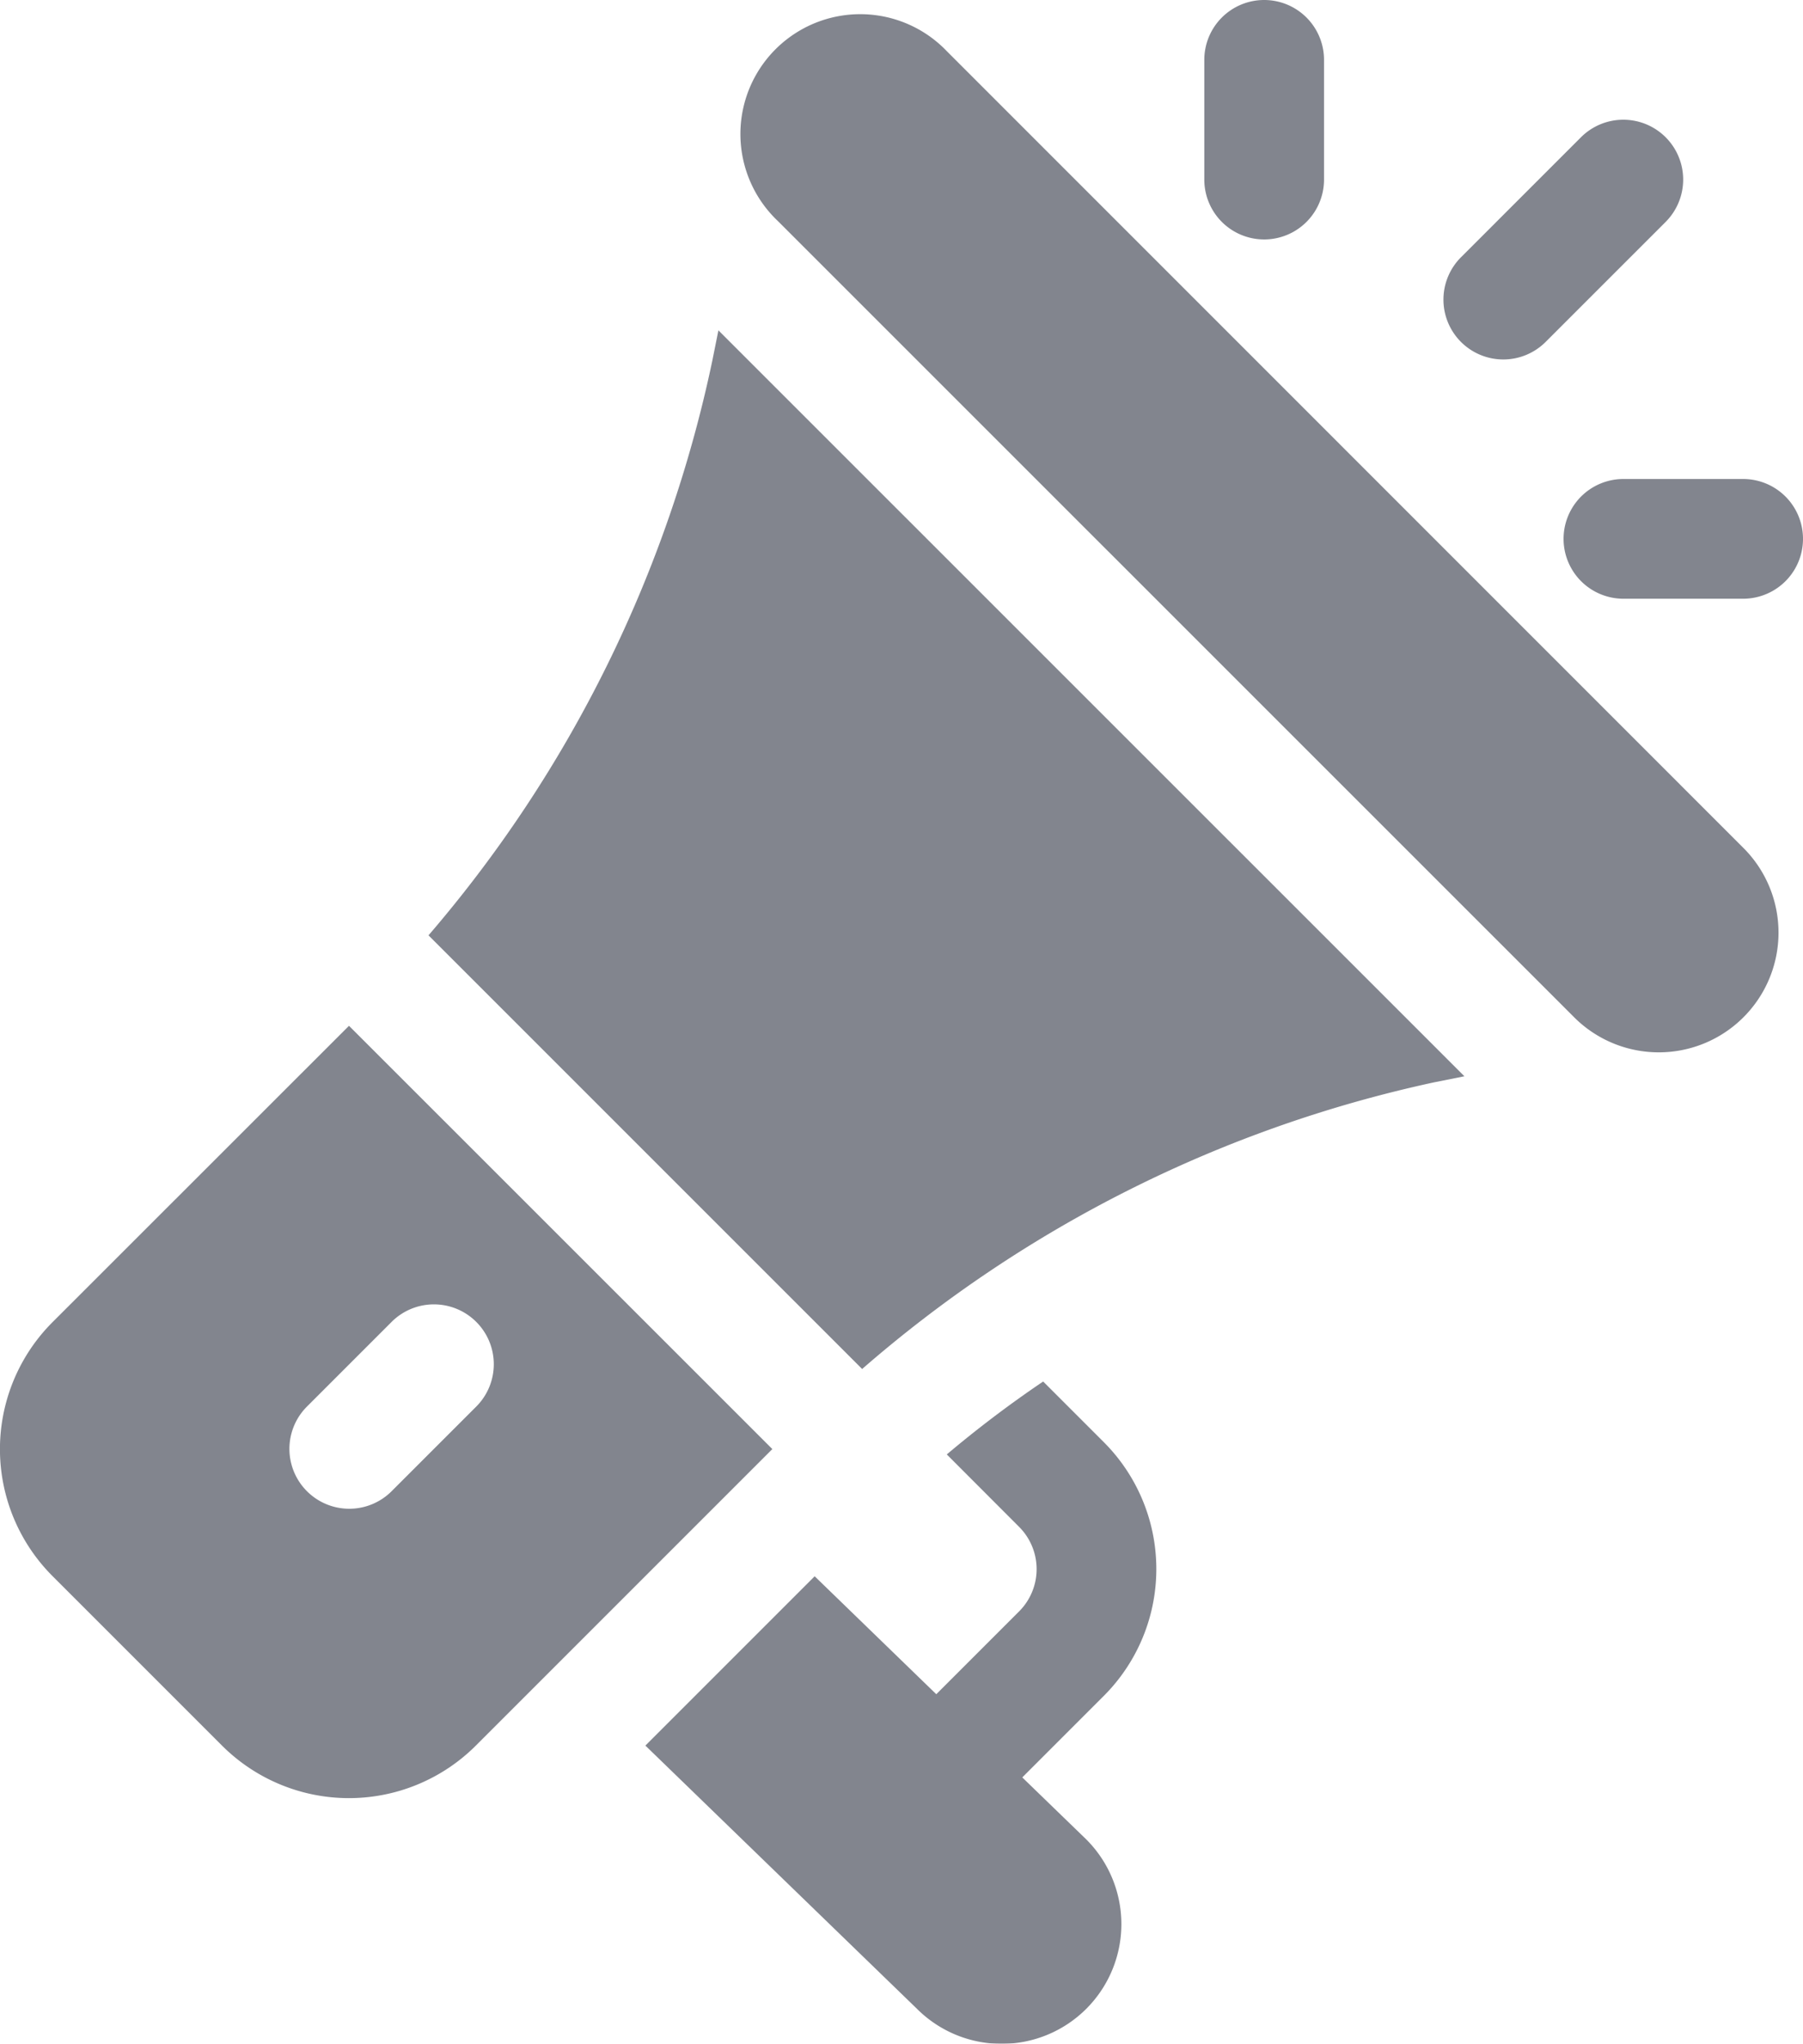
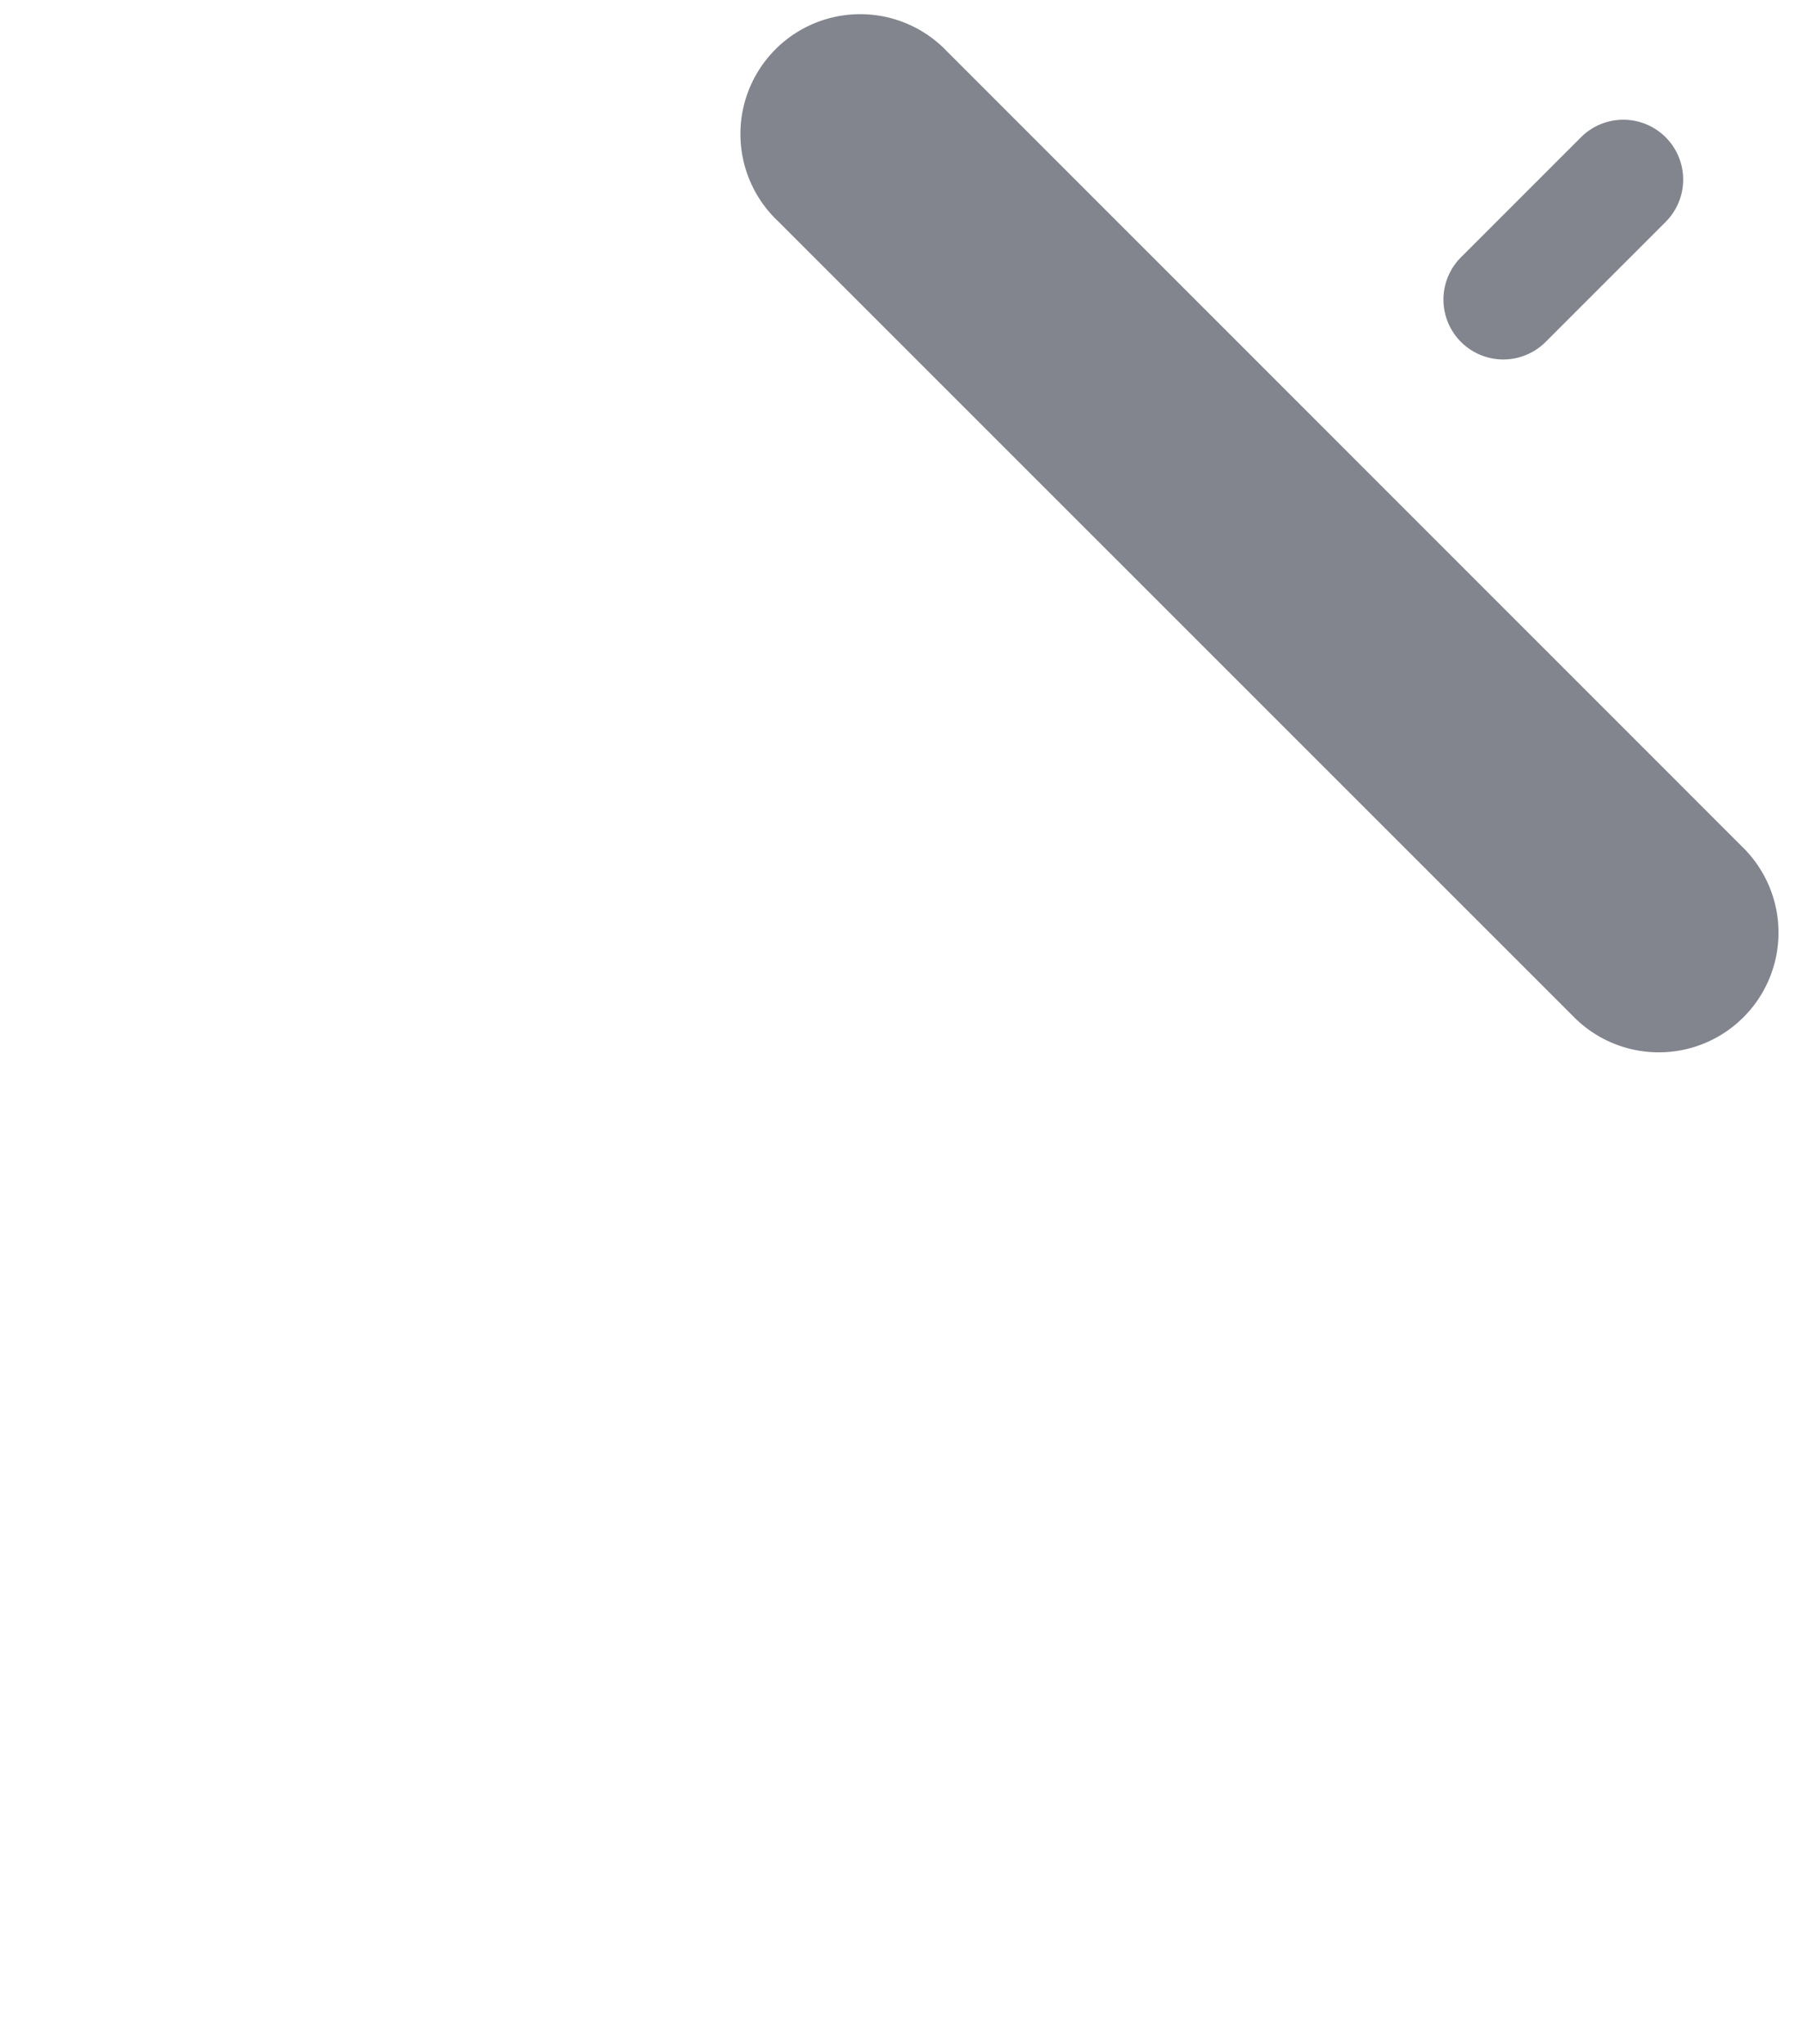
<svg xmlns="http://www.w3.org/2000/svg" width="16.145" height="18.299" viewBox="0 0 16.145 18.299">
  <defs>
    <style>.a{opacity:0.8;}.b{fill:#636772;}</style>
  </defs>
  <g class="a">
    <g transform="translate(6.649 0.147)">
      <g transform="translate(0)">
        <path class="b" d="M225.131,11.551l-7.137-7.138a1.073,1.073,0,1,0-1.517,1.517l7.138,7.137a1.072,1.072,0,0,0,1.516-1.516Z" transform="translate(-216.163 -4.1)" />
      </g>
    </g>
    <g transform="translate(3.837 2.963)">
      <g transform="translate(0)">
-         <path class="b" d="M140.09,82.9l-.054.269a11.525,11.525,0,0,1-2.542,5.148l3.883,3.883a11.486,11.486,0,0,1,5.123-2.567l.27-.054Z" transform="translate(-137.494 -82.905)" />
-       </g>
+         </g>
    </g>
    <g transform="translate(0 9.185)">
      <g transform="translate(0)">
-         <path class="b" d="M33.261,256.989l-2.654,2.653a1.608,1.608,0,0,0,0,2.275l1.516,1.516a1.608,1.608,0,0,0,2.275,0l2.654-2.654Zm.379,4.17a.536.536,0,0,1-.758-.758l.758-.758a.536.536,0,1,1,.758.758Z" transform="translate(-30.136 -256.989)" />
-       </g>
+         </g>
    </g>
    <g transform="translate(5.778 12.369)">
      <g transform="translate(0)">
-         <path class="b" d="M195.189,349.621l.729-.729a1.607,1.607,0,0,0,0-2.274l-.542-.542a10.149,10.149,0,0,0-.863.653l.647.648a.535.535,0,0,1,0,.758l-.741.741-1.089-1.056-1.516,1.516,2.432,2.357a1.072,1.072,0,0,0,1.516-1.517Z" transform="translate(-191.813 -346.075)" />
-       </g>
+         </g>
    </g>
    <g transform="translate(10.784)">
      <g transform="translate(0)">
-         <path class="b" d="M332.4,0a.536.536,0,0,0-.536.536V1.608a.536.536,0,1,0,1.072,0V.536A.536.536,0,0,0,332.4,0Z" transform="translate(-331.864)" />
-       </g>
+         </g>
    </g>
    <g transform="translate(14.001 4.289)">
-       <path class="b" d="M423.472,120H422.4a.536.536,0,1,0,0,1.072h1.072a.536.536,0,0,0,0-1.072Z" transform="translate(-421.864 -120)" />
-     </g>
+       </g>
    <g transform="translate(12.928 1.072)">
      <g transform="translate(0)">
        <path class="b" d="M393.851,30.157a.536.536,0,0,0-.758,0l-1.072,1.072a.536.536,0,1,0,.758.758l1.072-1.072A.536.536,0,0,0,393.851,30.157Z" transform="translate(-391.864 -30)" />
      </g>
    </g>
  </g>
</svg>